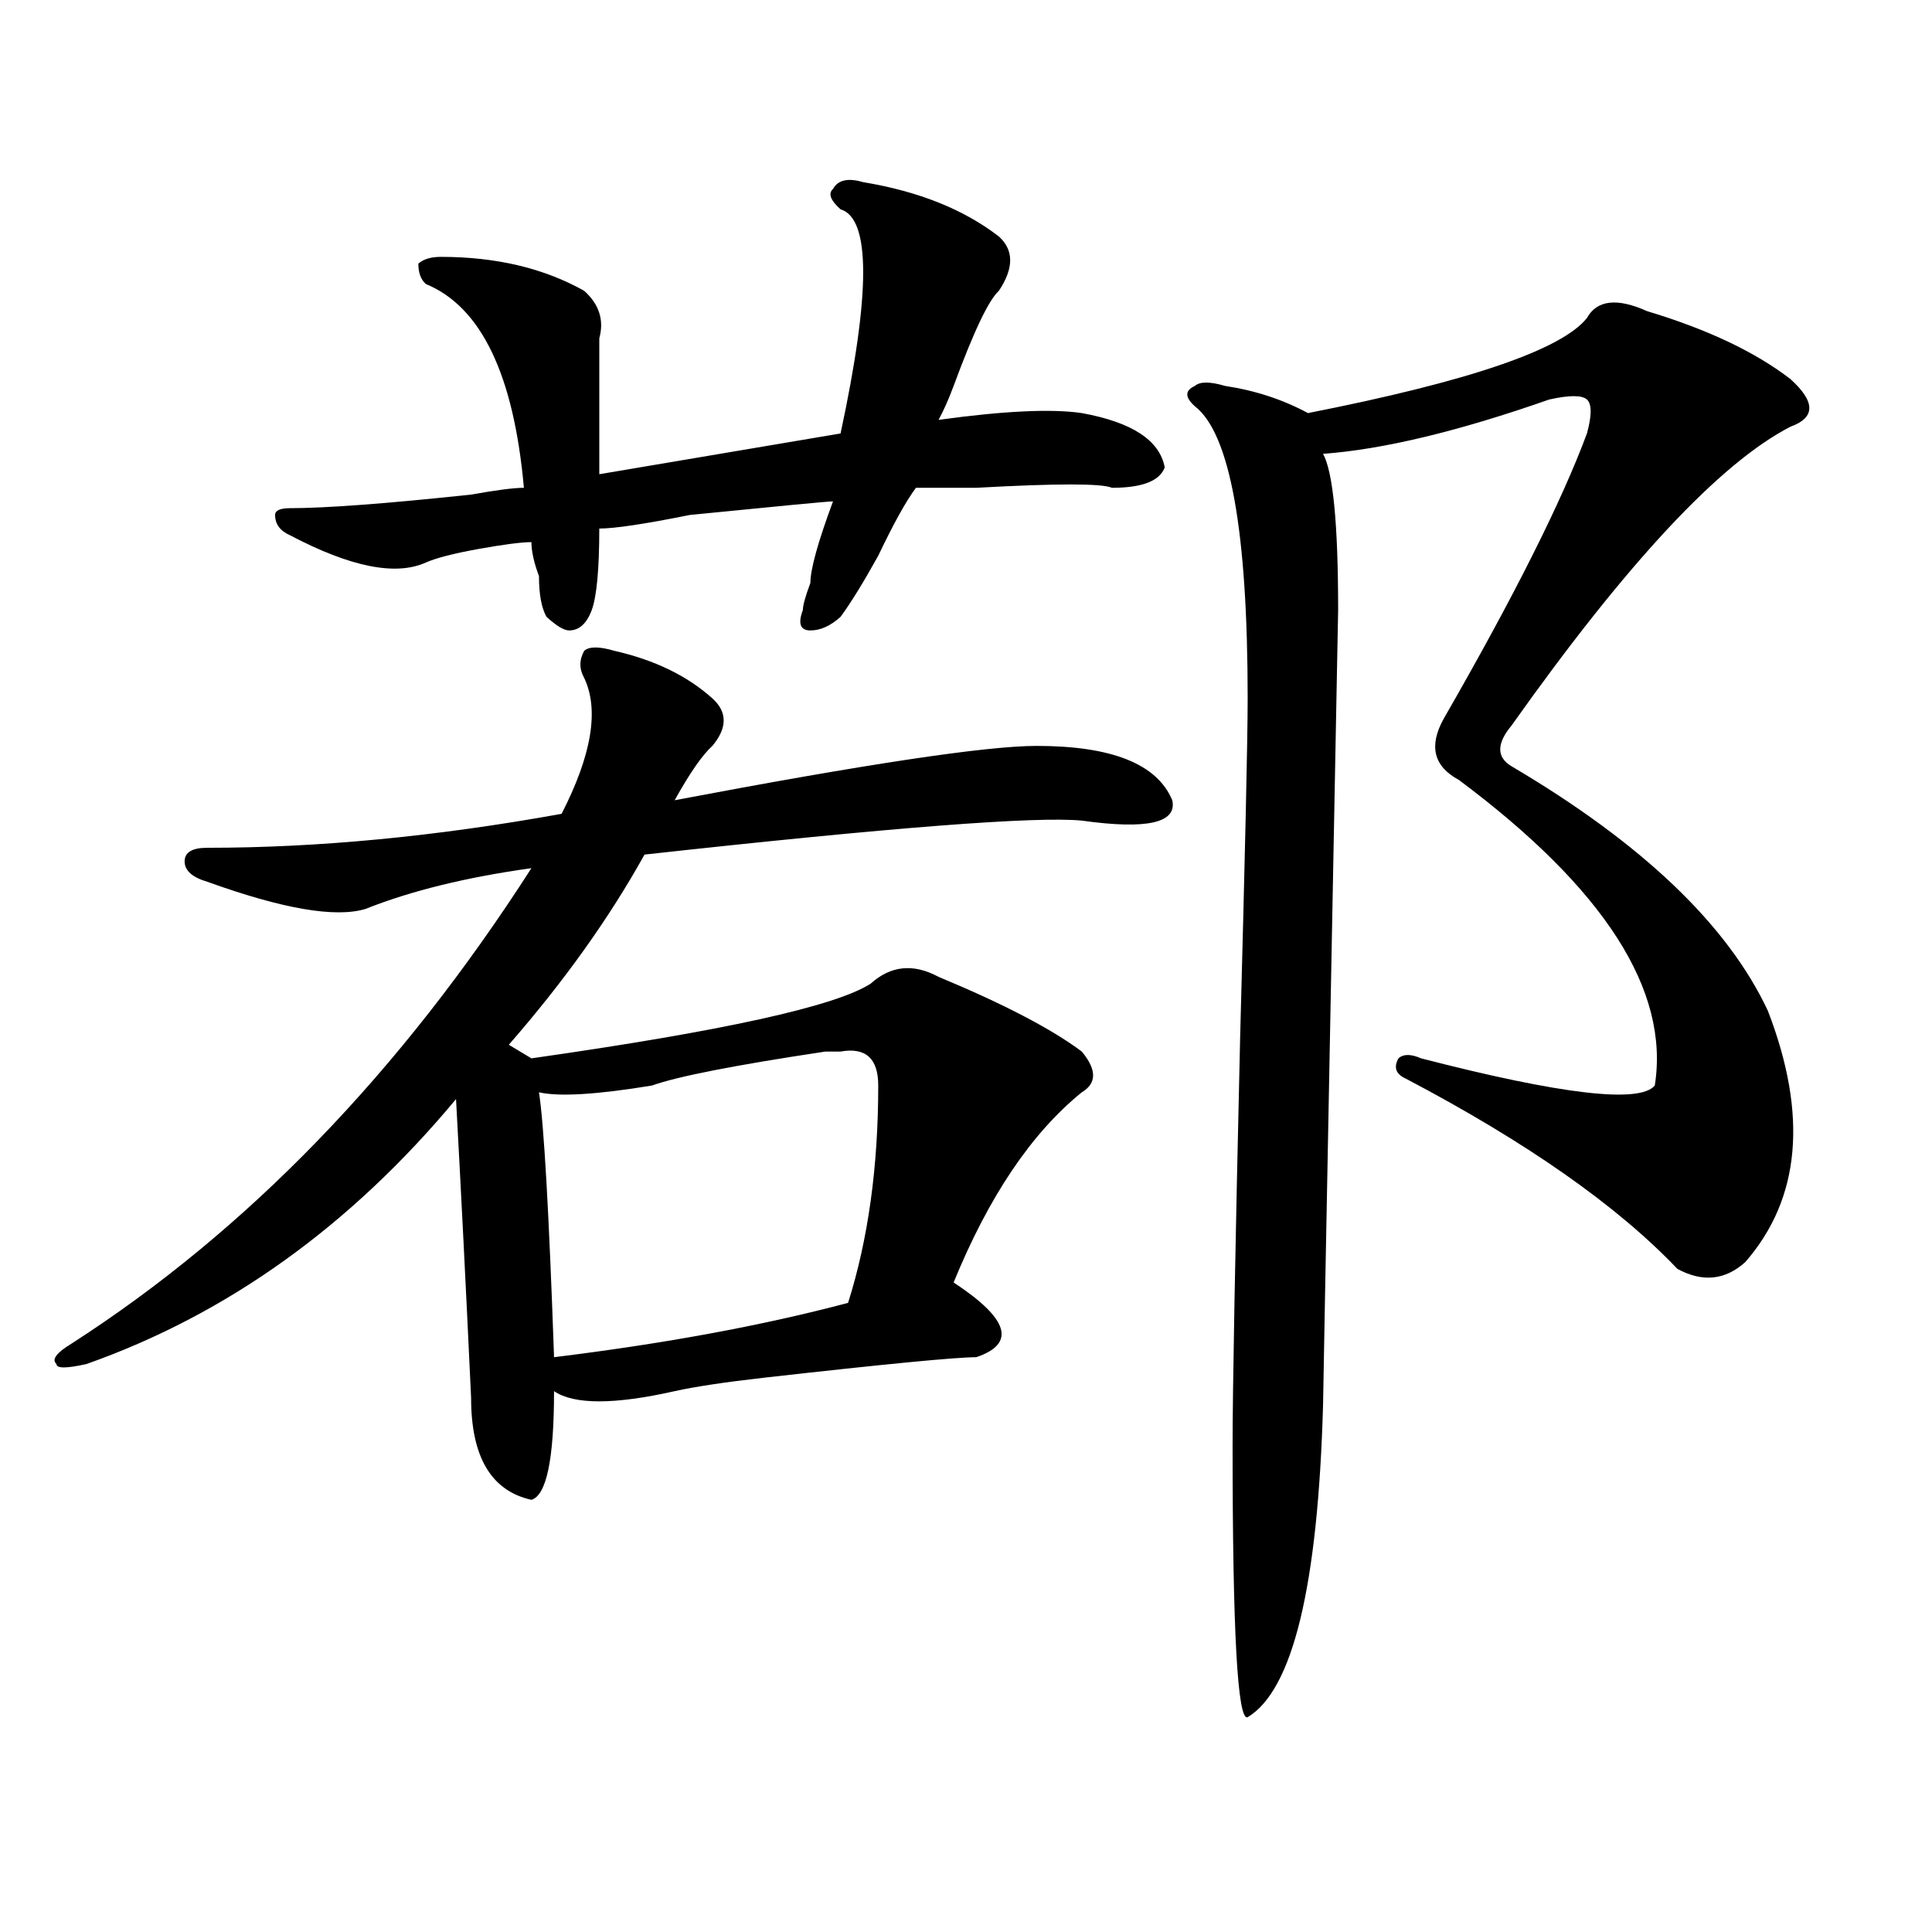
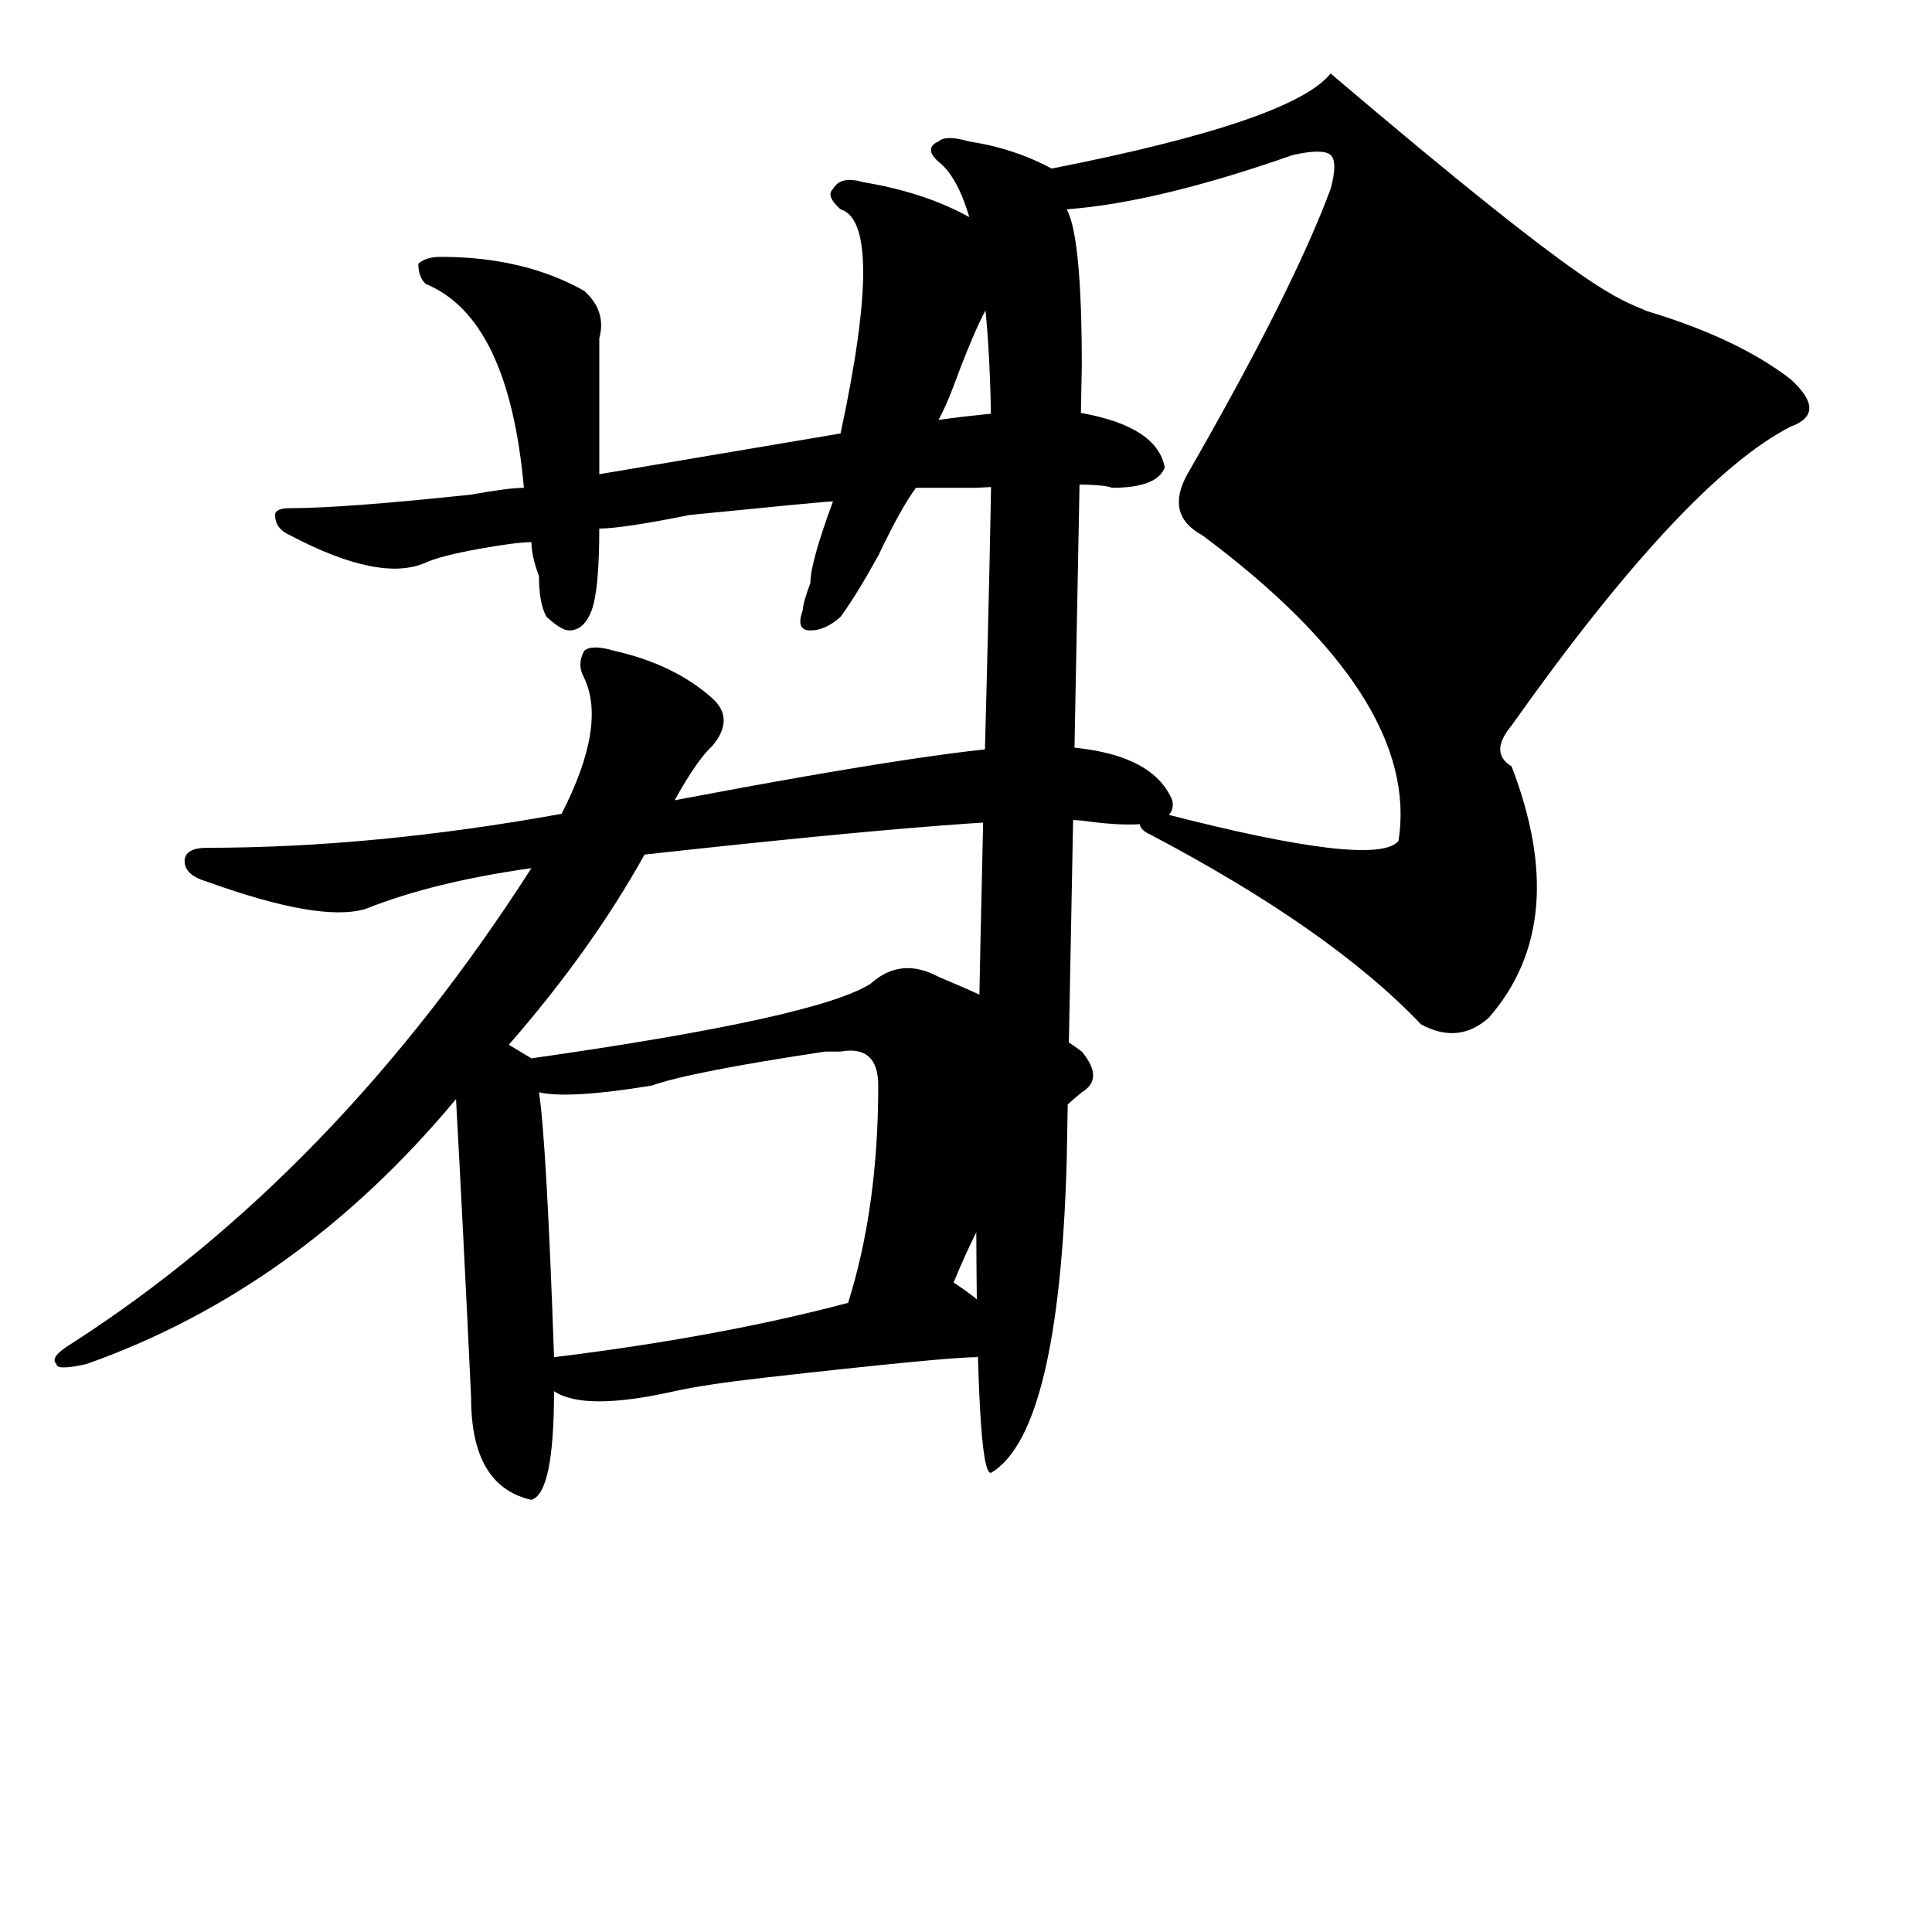
<svg xmlns="http://www.w3.org/2000/svg" version="1.1" id="图层_1" x="0px" y="0px" width="1000px" height="1000px" viewBox="0 0 1000 1000" enable-background="new 0 0 1000 1000" xml:space="preserve">
-   <path d="M317.992,336.859c20.792,4.725,37.683,12.909,50.73,24.609c7.805,7.031,7.805,15.271,0,24.609  c-5.243,4.725-11.707,14.063-19.512,28.125c98.839-18.731,161.276-28.125,187.313-28.125c39.023,0,62.438,9.394,70.242,28.125  c2.562,11.756-13.048,15.271-46.828,10.547c-23.414-2.307-98.899,3.516-226.336,17.578c-18.231,32.85-41.646,65.644-70.242,98.438  l11.707,7.031c98.839-14.063,157.374-26.916,175.605-38.672c10.366-9.338,22.073-10.547,35.121-3.516  c33.78,14.063,58.535,26.972,74.145,38.672c7.805,9.394,7.805,16.425,0,21.094c-26.036,21.094-48.169,53.943-66.34,98.438  c28.597,18.787,32.499,31.641,11.707,38.672c-10.427,0-46.828,3.516-109.266,10.547c-20.853,2.362-36.462,4.725-46.828,7.031  c-31.219,7.031-52.071,7.031-62.438,0c0,35.156-3.902,53.943-11.707,56.25c-20.853-4.669-31.219-22.247-31.219-52.734  c-2.622-56.25-5.243-107.775-7.805-154.688C181.41,634.534,117.632,680.237,44.828,706c-10.427,2.362-15.609,2.362-15.609,0  c-2.622-2.307,0-5.822,7.805-10.547c91.034-58.557,170.362-140.625,238.043-246.094c-33.841,4.725-62.438,11.756-85.852,21.094  c-15.609,4.725-42.926,0-81.949-14.063c-7.805-2.307-11.707-5.822-11.707-10.547c0-4.669,3.902-7.031,11.707-7.031  c57.194,0,118.351-5.822,183.41-17.578c15.609-30.432,19.512-53.888,11.707-70.313c-2.622-4.669-2.622-9.338,0-14.063  C304.944,334.553,310.188,334.553,317.992,336.859z M446.77,94.281c28.597,4.724,52.011,14.063,70.242,28.125  c7.805,7.031,7.805,16.425,0,28.125c-5.243,4.724-13.048,21.094-23.414,49.219c-2.622,7.031-5.243,12.909-7.805,17.578  c33.78-4.669,58.535-5.823,74.145-3.516c25.976,4.724,40.304,14.063,42.926,28.125c-2.622,7.031-11.707,10.547-27.316,10.547  c-5.243-2.308-28.657-2.308-70.242,0c-15.609,0-26.036,0-31.219,0c-5.243,7.031-11.707,18.787-19.512,35.156  c-7.805,14.063-14.329,24.609-19.512,31.641c-5.243,4.725-10.427,7.031-15.609,7.031c-5.243,0-6.524-3.516-3.902-10.547  c0-2.307,1.28-7.031,3.902-14.063c0-7.031,3.902-21.094,11.707-42.188c-2.622,0-27.316,2.362-74.145,7.031  c-23.414,4.725-39.023,7.031-46.828,7.031c0,21.094-1.341,35.156-3.902,42.188c-2.622,7.031-6.524,10.547-11.707,10.547  c-2.622,0-6.524-2.307-11.707-7.031c-2.622-4.669-3.902-11.7-3.902-21.094c-2.622-7.031-3.902-12.854-3.902-17.578  c-5.243,0-14.329,1.209-27.316,3.516c-13.048,2.362-22.134,4.725-27.316,7.031c-15.609,7.031-39.023,2.362-70.242-14.063  c-5.243-2.307-7.805-5.822-7.805-10.547c0-2.308,2.562-3.516,7.805-3.516c18.171,0,49.39-2.308,93.656-7.031  c12.987-2.308,22.073-3.516,27.316-3.516c-5.243-58.558-22.134-93.714-50.73-105.469c-2.622-2.308-3.902-5.823-3.902-10.547  c2.562-2.308,6.464-3.516,11.707-3.516c28.597,0,53.292,5.878,74.145,17.578c7.805,7.031,10.366,15.271,7.805,24.609  c0,18.786,0,42.188,0,70.313l124.875-21.094c15.609-72.62,15.609-111.292,0-116.016c-5.243-4.669-6.524-8.185-3.902-10.547  C433.722,93.128,438.965,91.974,446.77,94.281z M435.063,544.281c-2.622,0-5.243,0-7.805,0  c-46.828,7.031-76.767,12.909-89.754,17.578c-28.657,4.725-48.169,5.878-58.535,3.516c2.562,16.425,5.183,62.128,7.805,137.109  c57.194-7.031,107.925-16.369,152.191-28.125c10.366-32.794,15.609-70.313,15.609-112.5  C454.574,547.797,448.05,541.975,435.063,544.281z M852.613,161.078c31.219,9.394,55.913,21.094,74.145,35.156  c12.987,11.755,12.987,19.94,0,24.609c-36.462,18.786-84.571,70.313-144.387,154.688c-7.805,9.394-7.805,16.425,0,21.094  c67.62,39.881,111.827,82.068,132.68,126.563c20.792,53.943,16.89,97.284-11.707,130.078c-10.427,9.394-22.134,10.547-35.121,3.516  c-31.219-32.794-78.047-65.588-140.484-98.438c-5.243-2.307-6.524-5.822-3.902-10.547c2.562-2.307,6.464-2.307,11.707,0  c72.804,18.787,113.168,23.456,120.973,14.063c7.805-49.219-26.036-101.953-101.461-158.203  c-13.048-7.031-15.609-17.578-7.805-31.641c36.401-63.281,61.097-112.5,74.145-147.656c2.562-9.339,2.562-15.216,0-17.578  c-2.622-2.308-9.146-2.308-19.512,0c-46.828,16.425-85.852,25.817-117.07,28.125c5.183,9.394,7.805,36.365,7.805,80.859  l-3.902,203.906c-2.622,135.956-3.902,205.115-3.902,207.422c-2.622,93.713-15.609,147.656-39.023,161.719  c-5.243,2.307-7.805-44.55-7.805-140.625c0-28.125,1.28-98.438,3.902-210.938c2.562-96.075,3.902-154.688,3.902-175.781  c0-86.682-9.146-137.109-27.316-151.172c-5.243-4.669-5.243-8.185,0-10.547c2.562-2.308,7.805-2.308,15.609,0  c15.609,2.362,29.878,7.031,42.926,14.063c83.229-16.37,131.339-32.794,144.387-49.219  C826.577,155.255,837.004,154.047,852.613,161.078z" />
+   <path d="M317.992,336.859c20.792,4.725,37.683,12.909,50.73,24.609c7.805,7.031,7.805,15.271,0,24.609  c-5.243,4.725-11.707,14.063-19.512,28.125c98.839-18.731,161.276-28.125,187.313-28.125c39.023,0,62.438,9.394,70.242,28.125  c2.562,11.756-13.048,15.271-46.828,10.547c-23.414-2.307-98.899,3.516-226.336,17.578c-18.231,32.85-41.646,65.644-70.242,98.438  l11.707,7.031c98.839-14.063,157.374-26.916,175.605-38.672c10.366-9.338,22.073-10.547,35.121-3.516  c33.78,14.063,58.535,26.972,74.145,38.672c7.805,9.394,7.805,16.425,0,21.094c-26.036,21.094-48.169,53.943-66.34,98.438  c28.597,18.787,32.499,31.641,11.707,38.672c-10.427,0-46.828,3.516-109.266,10.547c-20.853,2.362-36.462,4.725-46.828,7.031  c-31.219,7.031-52.071,7.031-62.438,0c0,35.156-3.902,53.943-11.707,56.25c-20.853-4.669-31.219-22.247-31.219-52.734  c-2.622-56.25-5.243-107.775-7.805-154.688C181.41,634.534,117.632,680.237,44.828,706c-10.427,2.362-15.609,2.362-15.609,0  c-2.622-2.307,0-5.822,7.805-10.547c91.034-58.557,170.362-140.625,238.043-246.094c-33.841,4.725-62.438,11.756-85.852,21.094  c-15.609,4.725-42.926,0-81.949-14.063c-7.805-2.307-11.707-5.822-11.707-10.547c0-4.669,3.902-7.031,11.707-7.031  c57.194,0,118.351-5.822,183.41-17.578c15.609-30.432,19.512-53.888,11.707-70.313c-2.622-4.669-2.622-9.338,0-14.063  C304.944,334.553,310.188,334.553,317.992,336.859z M446.77,94.281c28.597,4.724,52.011,14.063,70.242,28.125  c7.805,7.031,7.805,16.425,0,28.125c-5.243,4.724-13.048,21.094-23.414,49.219c-2.622,7.031-5.243,12.909-7.805,17.578  c33.78-4.669,58.535-5.823,74.145-3.516c25.976,4.724,40.304,14.063,42.926,28.125c-2.622,7.031-11.707,10.547-27.316,10.547  c-5.243-2.308-28.657-2.308-70.242,0c-15.609,0-26.036,0-31.219,0c-5.243,7.031-11.707,18.787-19.512,35.156  c-7.805,14.063-14.329,24.609-19.512,31.641c-5.243,4.725-10.427,7.031-15.609,7.031c-5.243,0-6.524-3.516-3.902-10.547  c0-2.307,1.28-7.031,3.902-14.063c0-7.031,3.902-21.094,11.707-42.188c-2.622,0-27.316,2.362-74.145,7.031  c-23.414,4.725-39.023,7.031-46.828,7.031c0,21.094-1.341,35.156-3.902,42.188c-2.622,7.031-6.524,10.547-11.707,10.547  c-2.622,0-6.524-2.307-11.707-7.031c-2.622-4.669-3.902-11.7-3.902-21.094c-2.622-7.031-3.902-12.854-3.902-17.578  c-5.243,0-14.329,1.209-27.316,3.516c-13.048,2.362-22.134,4.725-27.316,7.031c-15.609,7.031-39.023,2.362-70.242-14.063  c-5.243-2.307-7.805-5.822-7.805-10.547c0-2.308,2.562-3.516,7.805-3.516c18.171,0,49.39-2.308,93.656-7.031  c12.987-2.308,22.073-3.516,27.316-3.516c-5.243-58.558-22.134-93.714-50.73-105.469c-2.622-2.308-3.902-5.823-3.902-10.547  c2.562-2.308,6.464-3.516,11.707-3.516c28.597,0,53.292,5.878,74.145,17.578c7.805,7.031,10.366,15.271,7.805,24.609  c0,18.786,0,42.188,0,70.313l124.875-21.094c15.609-72.62,15.609-111.292,0-116.016c-5.243-4.669-6.524-8.185-3.902-10.547  C433.722,93.128,438.965,91.974,446.77,94.281z M435.063,544.281c-2.622,0-5.243,0-7.805,0  c-46.828,7.031-76.767,12.909-89.754,17.578c-28.657,4.725-48.169,5.878-58.535,3.516c2.562,16.425,5.183,62.128,7.805,137.109  c57.194-7.031,107.925-16.369,152.191-28.125c10.366-32.794,15.609-70.313,15.609-112.5  C454.574,547.797,448.05,541.975,435.063,544.281z M852.613,161.078c31.219,9.394,55.913,21.094,74.145,35.156  c12.987,11.755,12.987,19.94,0,24.609c-36.462,18.786-84.571,70.313-144.387,154.688c-7.805,9.394-7.805,16.425,0,21.094  c20.792,53.943,16.89,97.284-11.707,130.078c-10.427,9.394-22.134,10.547-35.121,3.516  c-31.219-32.794-78.047-65.588-140.484-98.438c-5.243-2.307-6.524-5.822-3.902-10.547c2.562-2.307,6.464-2.307,11.707,0  c72.804,18.787,113.168,23.456,120.973,14.063c7.805-49.219-26.036-101.953-101.461-158.203  c-13.048-7.031-15.609-17.578-7.805-31.641c36.401-63.281,61.097-112.5,74.145-147.656c2.562-9.339,2.562-15.216,0-17.578  c-2.622-2.308-9.146-2.308-19.512,0c-46.828,16.425-85.852,25.817-117.07,28.125c5.183,9.394,7.805,36.365,7.805,80.859  l-3.902,203.906c-2.622,135.956-3.902,205.115-3.902,207.422c-2.622,93.713-15.609,147.656-39.023,161.719  c-5.243,2.307-7.805-44.55-7.805-140.625c0-28.125,1.28-98.438,3.902-210.938c2.562-96.075,3.902-154.688,3.902-175.781  c0-86.682-9.146-137.109-27.316-151.172c-5.243-4.669-5.243-8.185,0-10.547c2.562-2.308,7.805-2.308,15.609,0  c15.609,2.362,29.878,7.031,42.926,14.063c83.229-16.37,131.339-32.794,144.387-49.219  C826.577,155.255,837.004,154.047,852.613,161.078z" />
</svg>